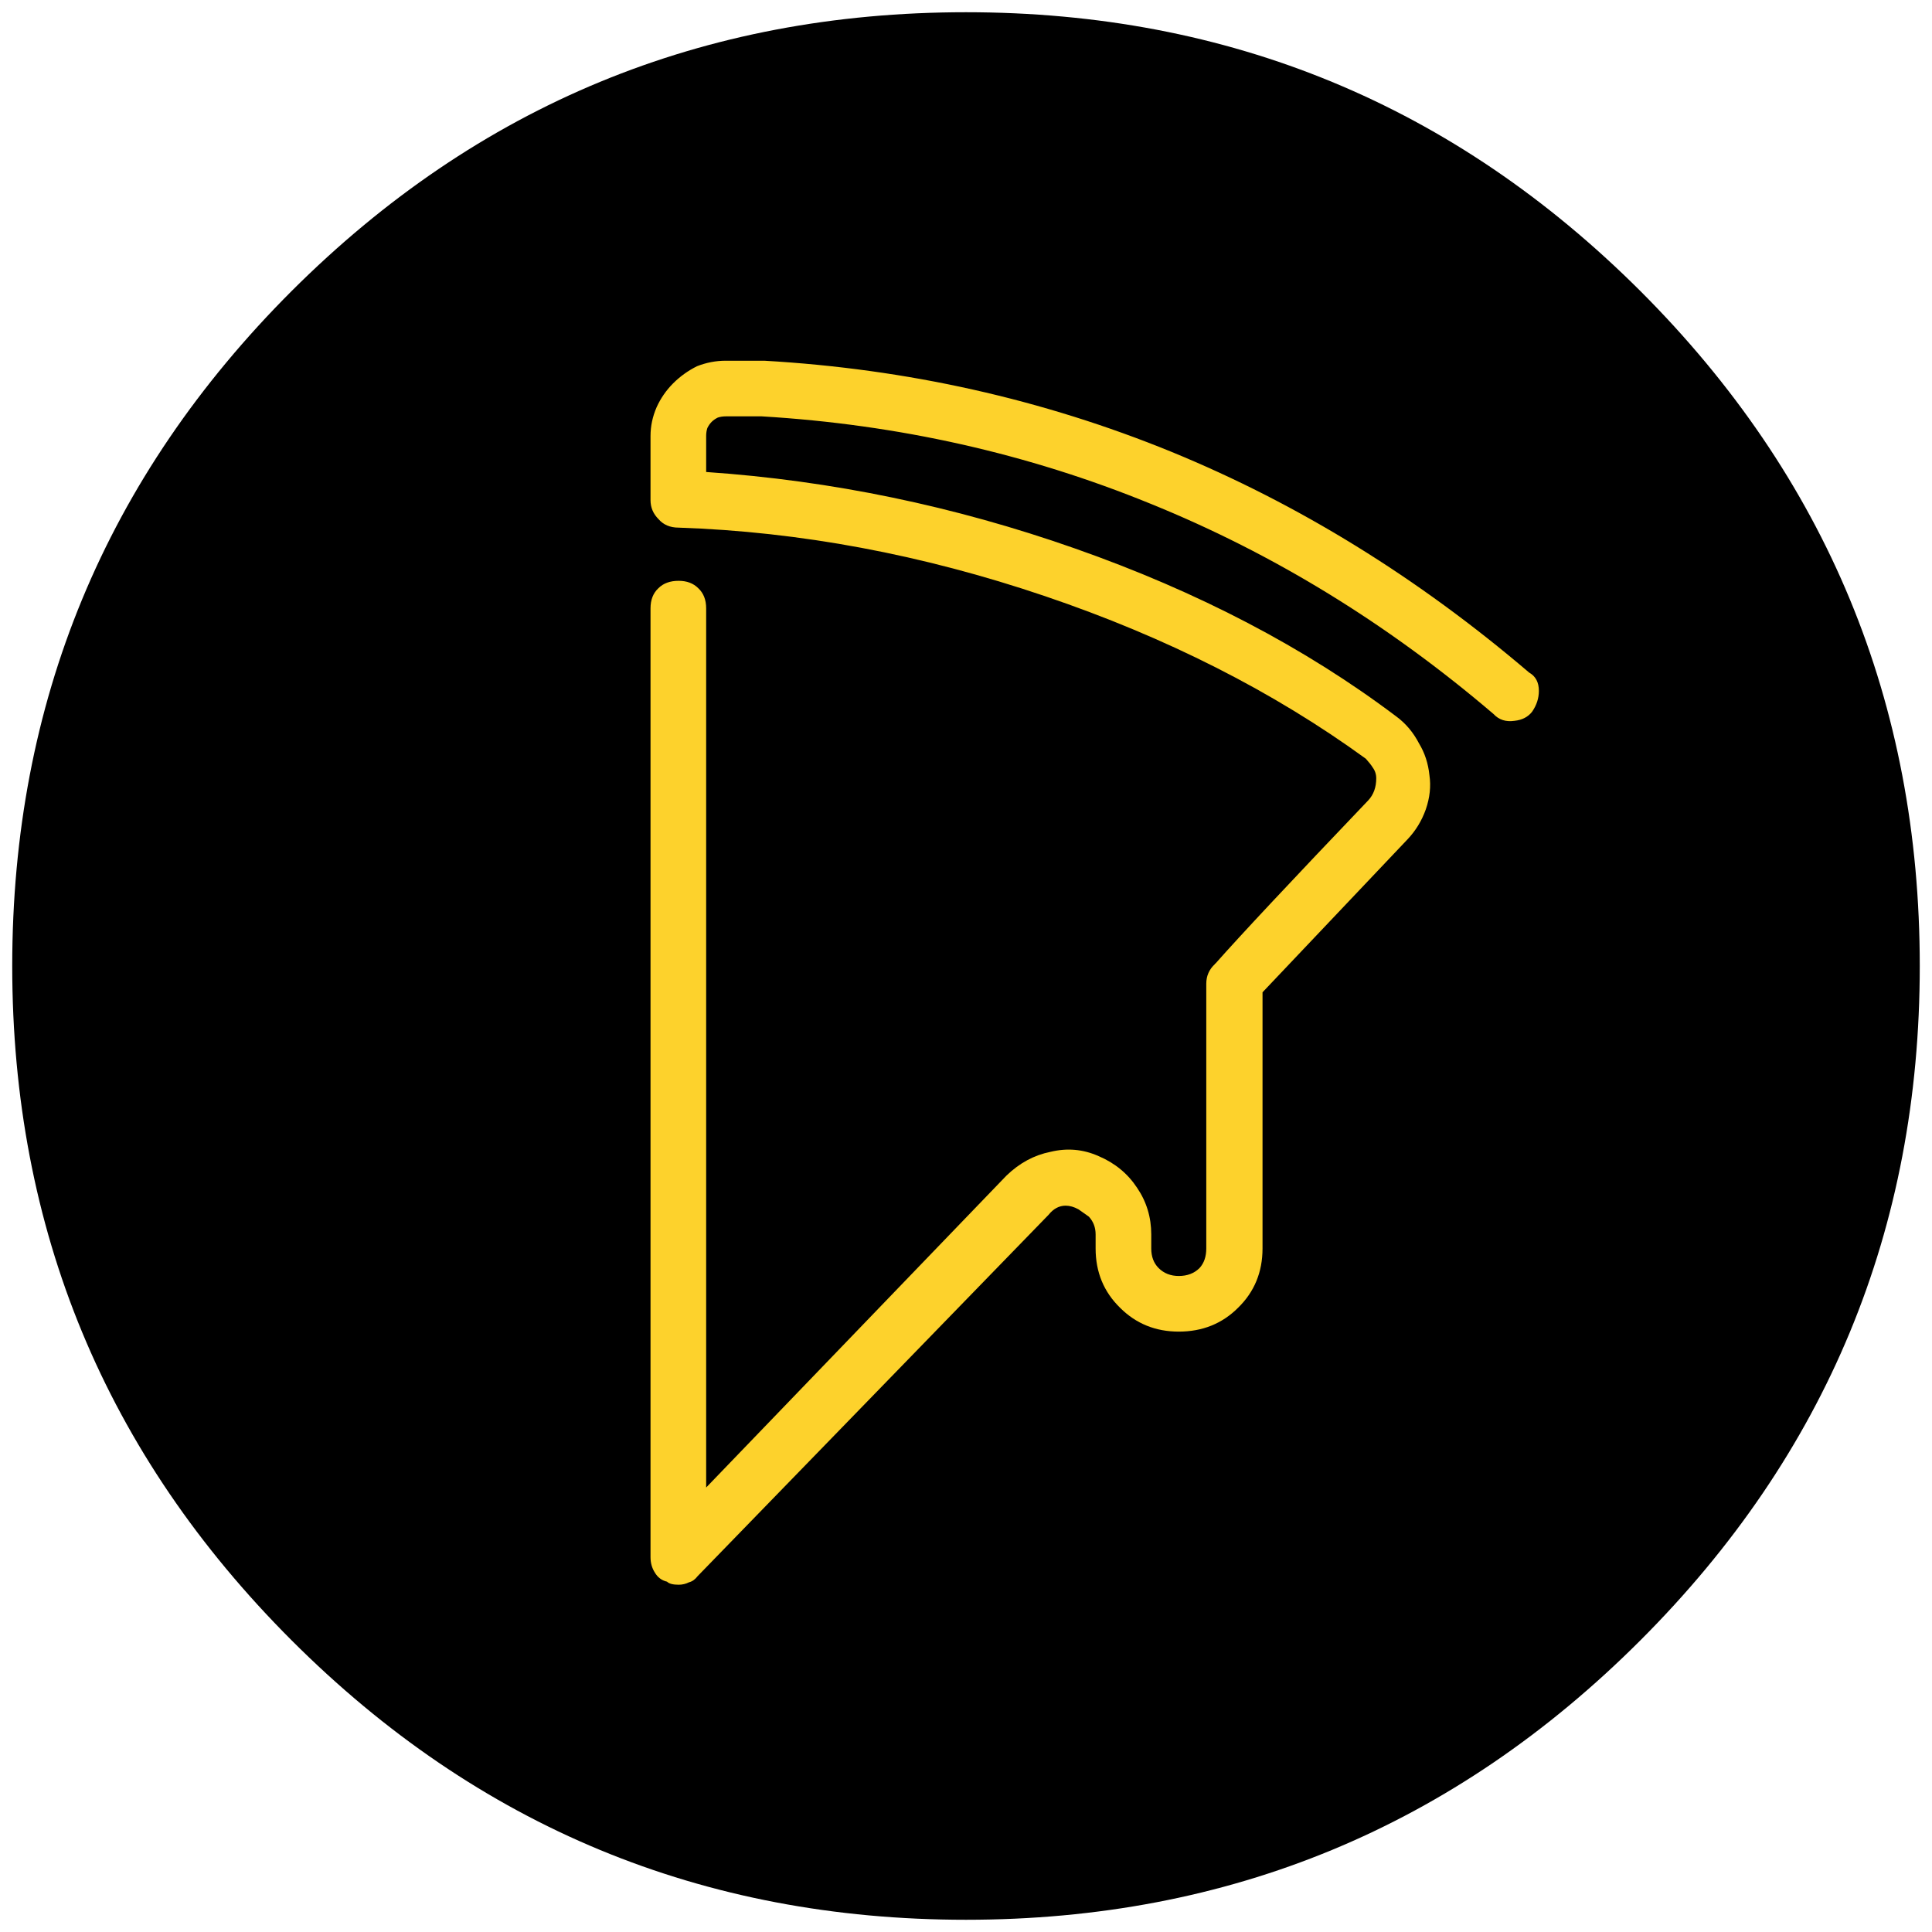
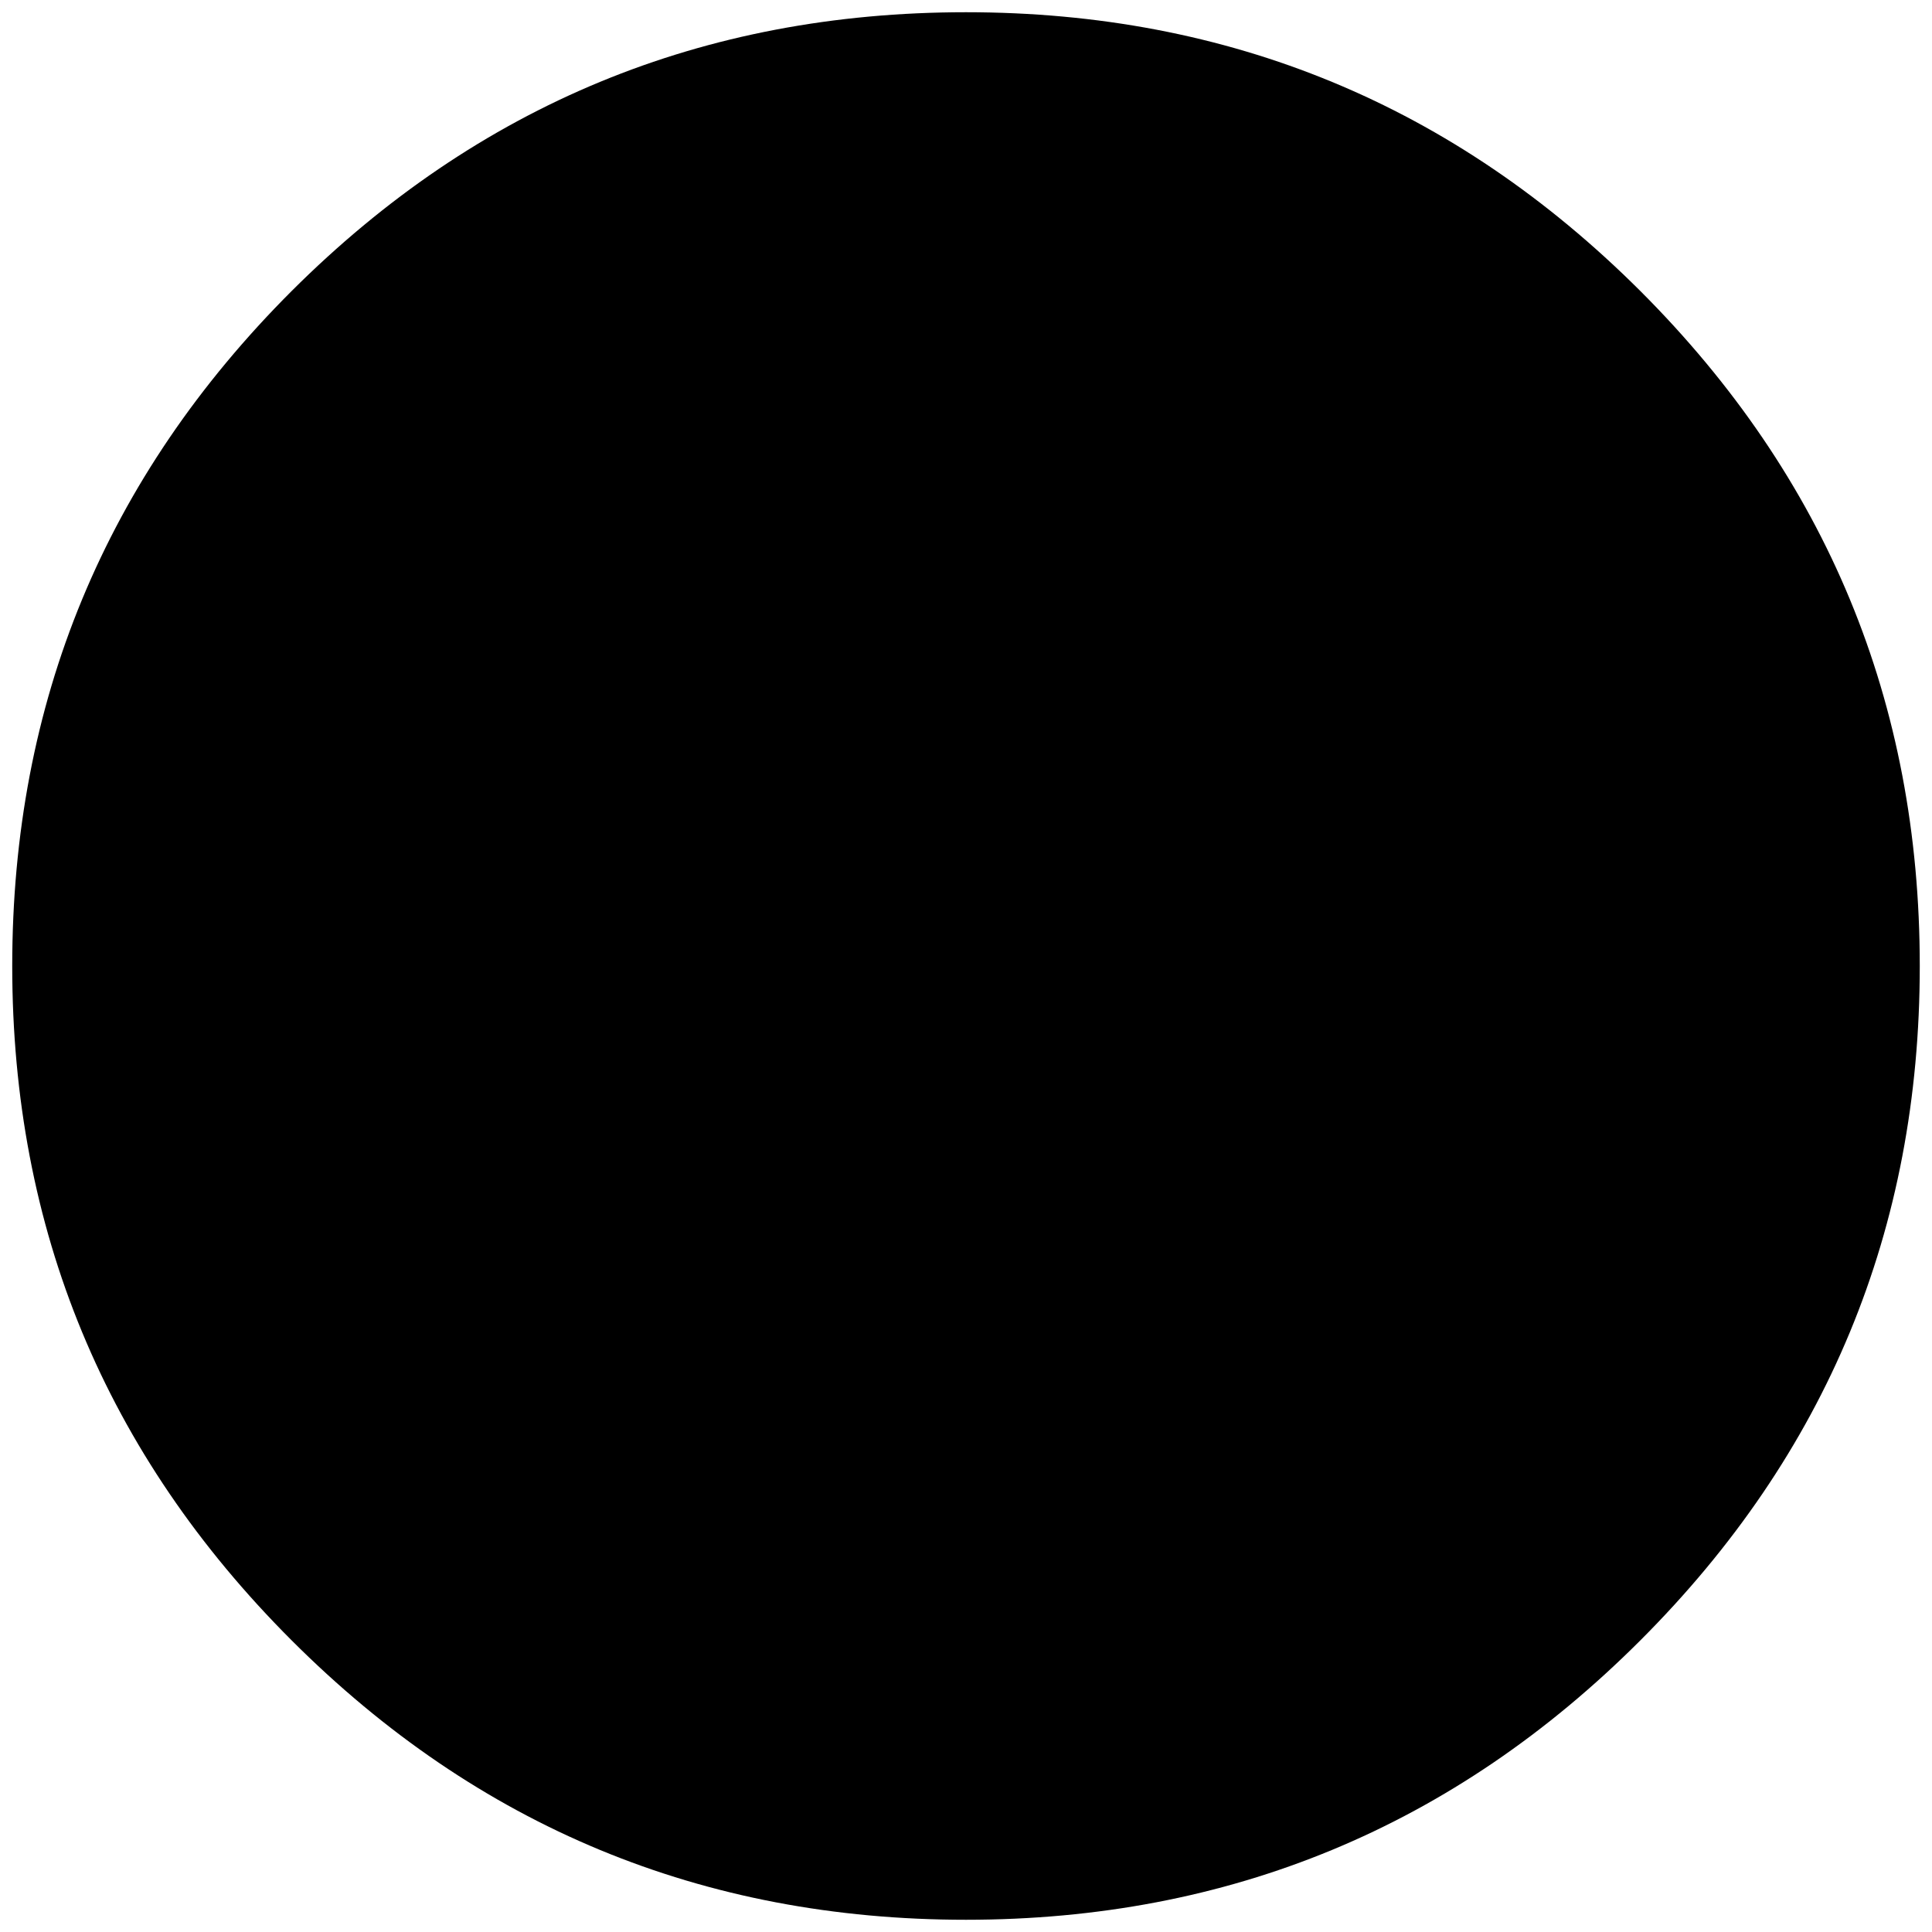
<svg xmlns="http://www.w3.org/2000/svg" id="pizza_logo" image-rendering="auto" baseProfile="basic" version="1.1" x="0px" y="0px" width="158" height="158">
  <g id="S.__C3.__A9quence-1" overflow="visible">
    <g test="Séquence 1">
      <g id="Layer7_0_FILL">
        <path fill="#000" stroke="none" d="M157 79Q157 46.65 134.15 23.8 111.3 1 79 1 46.7 1 23.85 23.8 1 46.65 1 79 1 111.3 23.85 134.15 46.7 157 79 157 111.3 157 134.15 134.15 157 111.3 157 79Z" />
      </g>
    </g>
    <g test="Séquence 1">
      <g id="Layer6_0_FILL">
-         <path fill="#FDD22C" stroke="none" d="M116.05 60.8Q115.35 59.45 114.2 58.6 103 50.15 87.9 44.85 73.1 39.65 57.75 38.6L57.75 35.65Q57.75 35.3 57.85 35 58 34.7 58.2 34.5 58.4 34.3 58.7 34.15 59 34.05 59.35 34.05L62.3 34.05Q79.05 35.05 94.1 41.2 109.15 47.3 122.15 58.4 122.8 59.1 123.85 58.95 124.8 58.85 125.3 58.2 125.85 57.4 125.85 56.5 125.85 55.45 125.05 55 111.4 43.35 95.8 36.95 80 30.5 62.5 29.5L59.35 29.5Q58.15 29.5 57 29.95 55.9 30.5 55.05 31.35 54.2 32.2 53.7 33.3 53.2 34.45 53.2 35.65L53.2 40.9Q53.2 41.8 53.85 42.45 54.45 43.15 55.5 43.15 70.4 43.65 85.45 48.75 100.35 53.8 111.7 62.05 112.1 62.5 112.25 62.75 112.55 63.15 112.55 63.65 112.55 64.75 111.9 65.45 102.45 75.35 99.4 78.8 99.35 78.8 99.35 78.85 98.65 79.5 98.65 80.45L98.65 102.1Q98.65 103.1 98.1 103.7 97.45 104.35 96.4 104.35 95.4 104.35 94.75 103.7 94.15 103.1 94.15 102.1L94.15 100.95Q94.15 98.85 93 97.15 91.85 95.4 89.85 94.55 87.95 93.7 85.9 94.2 83.9 94.6 82.3 96.15L57.75 121.65 57.75 49.75Q57.75 48.7 57.1 48.1 56.5 47.5 55.5 47.5 54.45 47.5 53.85 48.1 53.2 48.7 53.2 49.75L53.2 127.35Q53.2 128.05 53.55 128.6 53.9 129.2 54.55 129.35 54.8 129.6 55.5 129.6 55.95 129.6 56.35 129.4 56.75 129.3 57.05 128.9L85.75 99.35Q86.35 98.6 87.15 98.6 87.65 98.6 88.2 98.9 88.35 99 89.05 99.5 89.6 100.1 89.6 100.95L89.6 102.1Q89.6 105 91.6 106.95 93.55 108.9 96.4 108.9 99.3 108.9 101.25 106.95 103.25 105 103.25 102.1L103.25 81.15 115.1 68.65Q116.1 67.6 116.6 66.2 117.1 64.75 116.9 63.4 116.75 61.95 116.05 60.8Z" />
-       </g>
+         </g>
    </g>
    <g display="none">
      <g test="Séquence 1">
        <g id="Layer5_0_FILL">
-           <path fill="#FDD22C" stroke="none" d="M87.35 58.85Q84.45 58.85 82.5 60.8 80.5 62.8 80.5 65.65 80.5 68.55 82.5 70.55 84.45 72.5 87.35 72.5 90.2 72.5 92.15 70.55 94.15 68.6 94.15 65.65 94.15 62.8 92.15 60.8 90.2 58.85 87.35 58.85M89 64Q89.6 64.65 89.6 65.65 89.6 66.7 89 67.3 88.35 67.95 87.35 67.95 86.3 67.95 85.65 67.3 85.05 66.7 85.05 65.65 85.05 64.65 85.65 64 86.3 63.4 87.35 63.4 88.35 63.4 89 64Z" />
-         </g>
+           </g>
      </g>
      <animate attributeName="display" repeatCount="indefinite" dur="3.125s" keyTimes="0;.067;1" values="none;inline;inline" />
    </g>
    <g display="none">
      <g test="Séquence 1">
        <g id="Layer4_0_FILL">
          <path fill="#FDD22C" stroke="none" d="M69.15 83.85Q66.25 83.85 64.25 85.95 62.3 87.95 62.3 90.7 62.3 93.6 64.25 95.6 66.2 97.55 69.15 97.55 72.05 97.55 74 95.6 75.95 93.6 75.95 90.7 75.95 87.8 74 85.85 72.05 83.85 69.15 83.85M67.5 89.05Q68.1 88.4 69.15 88.4 70.15 88.4 70.8 89.05 71.4 89.7 71.4 90.7 71.4 91.7 70.8 92.35 70.15 93 69.15 93 68.1 93 67.5 92.35 66.85 91.7 66.85 90.7 66.85 89.7 67.5 89.05Z" />
        </g>
      </g>
      <animate attributeName="display" repeatCount="indefinite" dur="3.125s" keyTimes="0;.133;1" values="none;inline;inline" />
    </g>
    <g display="none">
      <g test="Séquence 1">
        <g id="Layer3_0_FILL">
          <path fill="#FDD22C" stroke="none" d="M66.85 54.3Q65.9 54.3 65.25 54.95 64.6 55.65 64.6 56.55 64.6 57.5 65.25 58.2 65.9 58.85 66.85 58.85 67.8 58.85 68.45 58.2 69.15 57.5 69.15 56.55 69.15 55.65 68.45 54.95 67.8 54.3 66.85 54.3Z" />
        </g>
      </g>
      <animate attributeName="display" repeatCount="indefinite" dur="3.125s" keyTimes="0;.2;1" values="none;inline;inline" />
    </g>
    <g display="none">
      <g test="Séquence 1">
        <g id="Layer2_0_FILL">
-           <path fill="#FDD22C" stroke="none" d="M88 77.75Q87.35 78.35 87.35 79.3 87.35 80.3 88 80.9 88.65 81.6 89.6 81.6 90.55 81.6 91.2 80.9 91.85 80.3 91.85 79.3 91.85 78.35 91.2 77.75 90.55 77.05 89.6 77.05 88.65 77.05 88 77.75Z" />
-         </g>
+           </g>
      </g>
      <animate attributeName="display" repeatCount="indefinite" dur="3.125s" keyTimes="0;.267;1" values="none;inline;inline" />
    </g>
    <g display="none">
      <g test="Séquence 1">
        <g id="Layer1_0_FILL">
          <path fill="#FDD22C" stroke="none" d="M71.4 71.7Q70.45 71.7 69.75 72.4 69.15 73.05 69.15 74 69.15 74.95 69.75 75.6 70.45 76.25 71.4 76.25 72.3 76.25 73 75.6 73.7 74.95 73.7 74 73.7 73.05 73 72.4 72.3 71.7 71.4 71.7Z" />
        </g>
      </g>
      <animate attributeName="display" repeatCount="indefinite" dur="3.125s" keyTimes="0;.333;1" values="none;inline;inline" />
    </g>
  </g>
</svg>